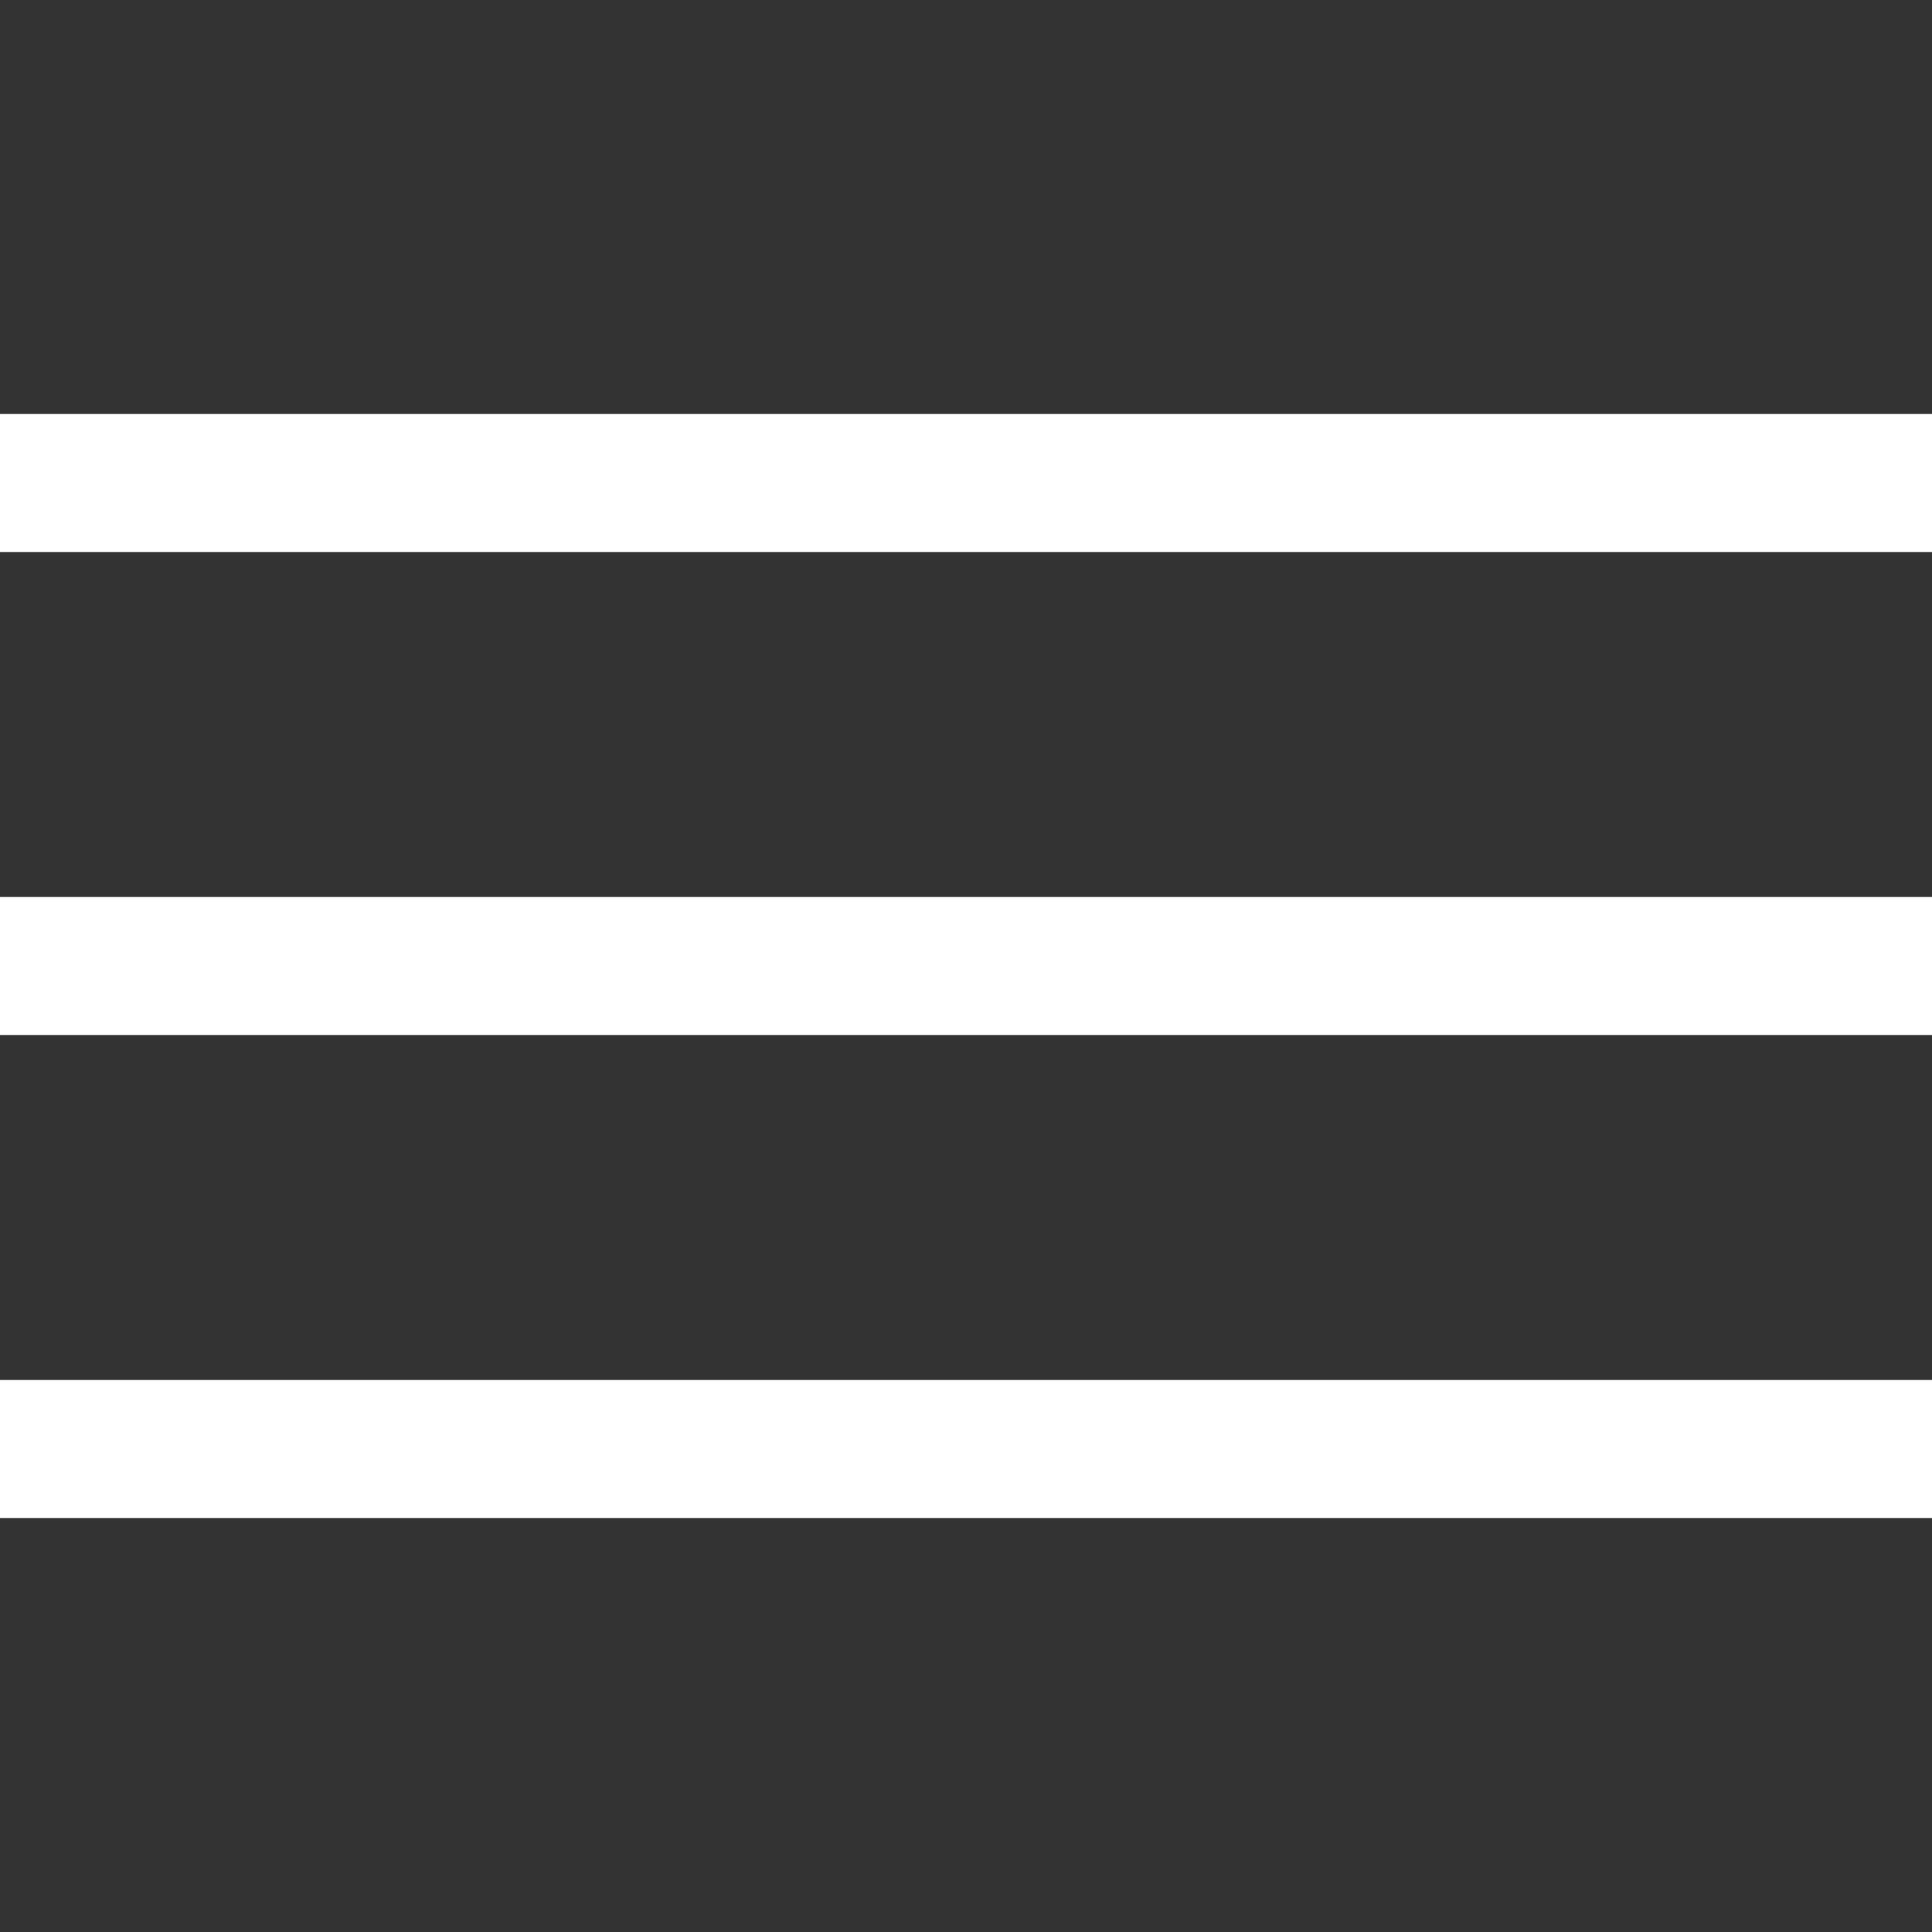
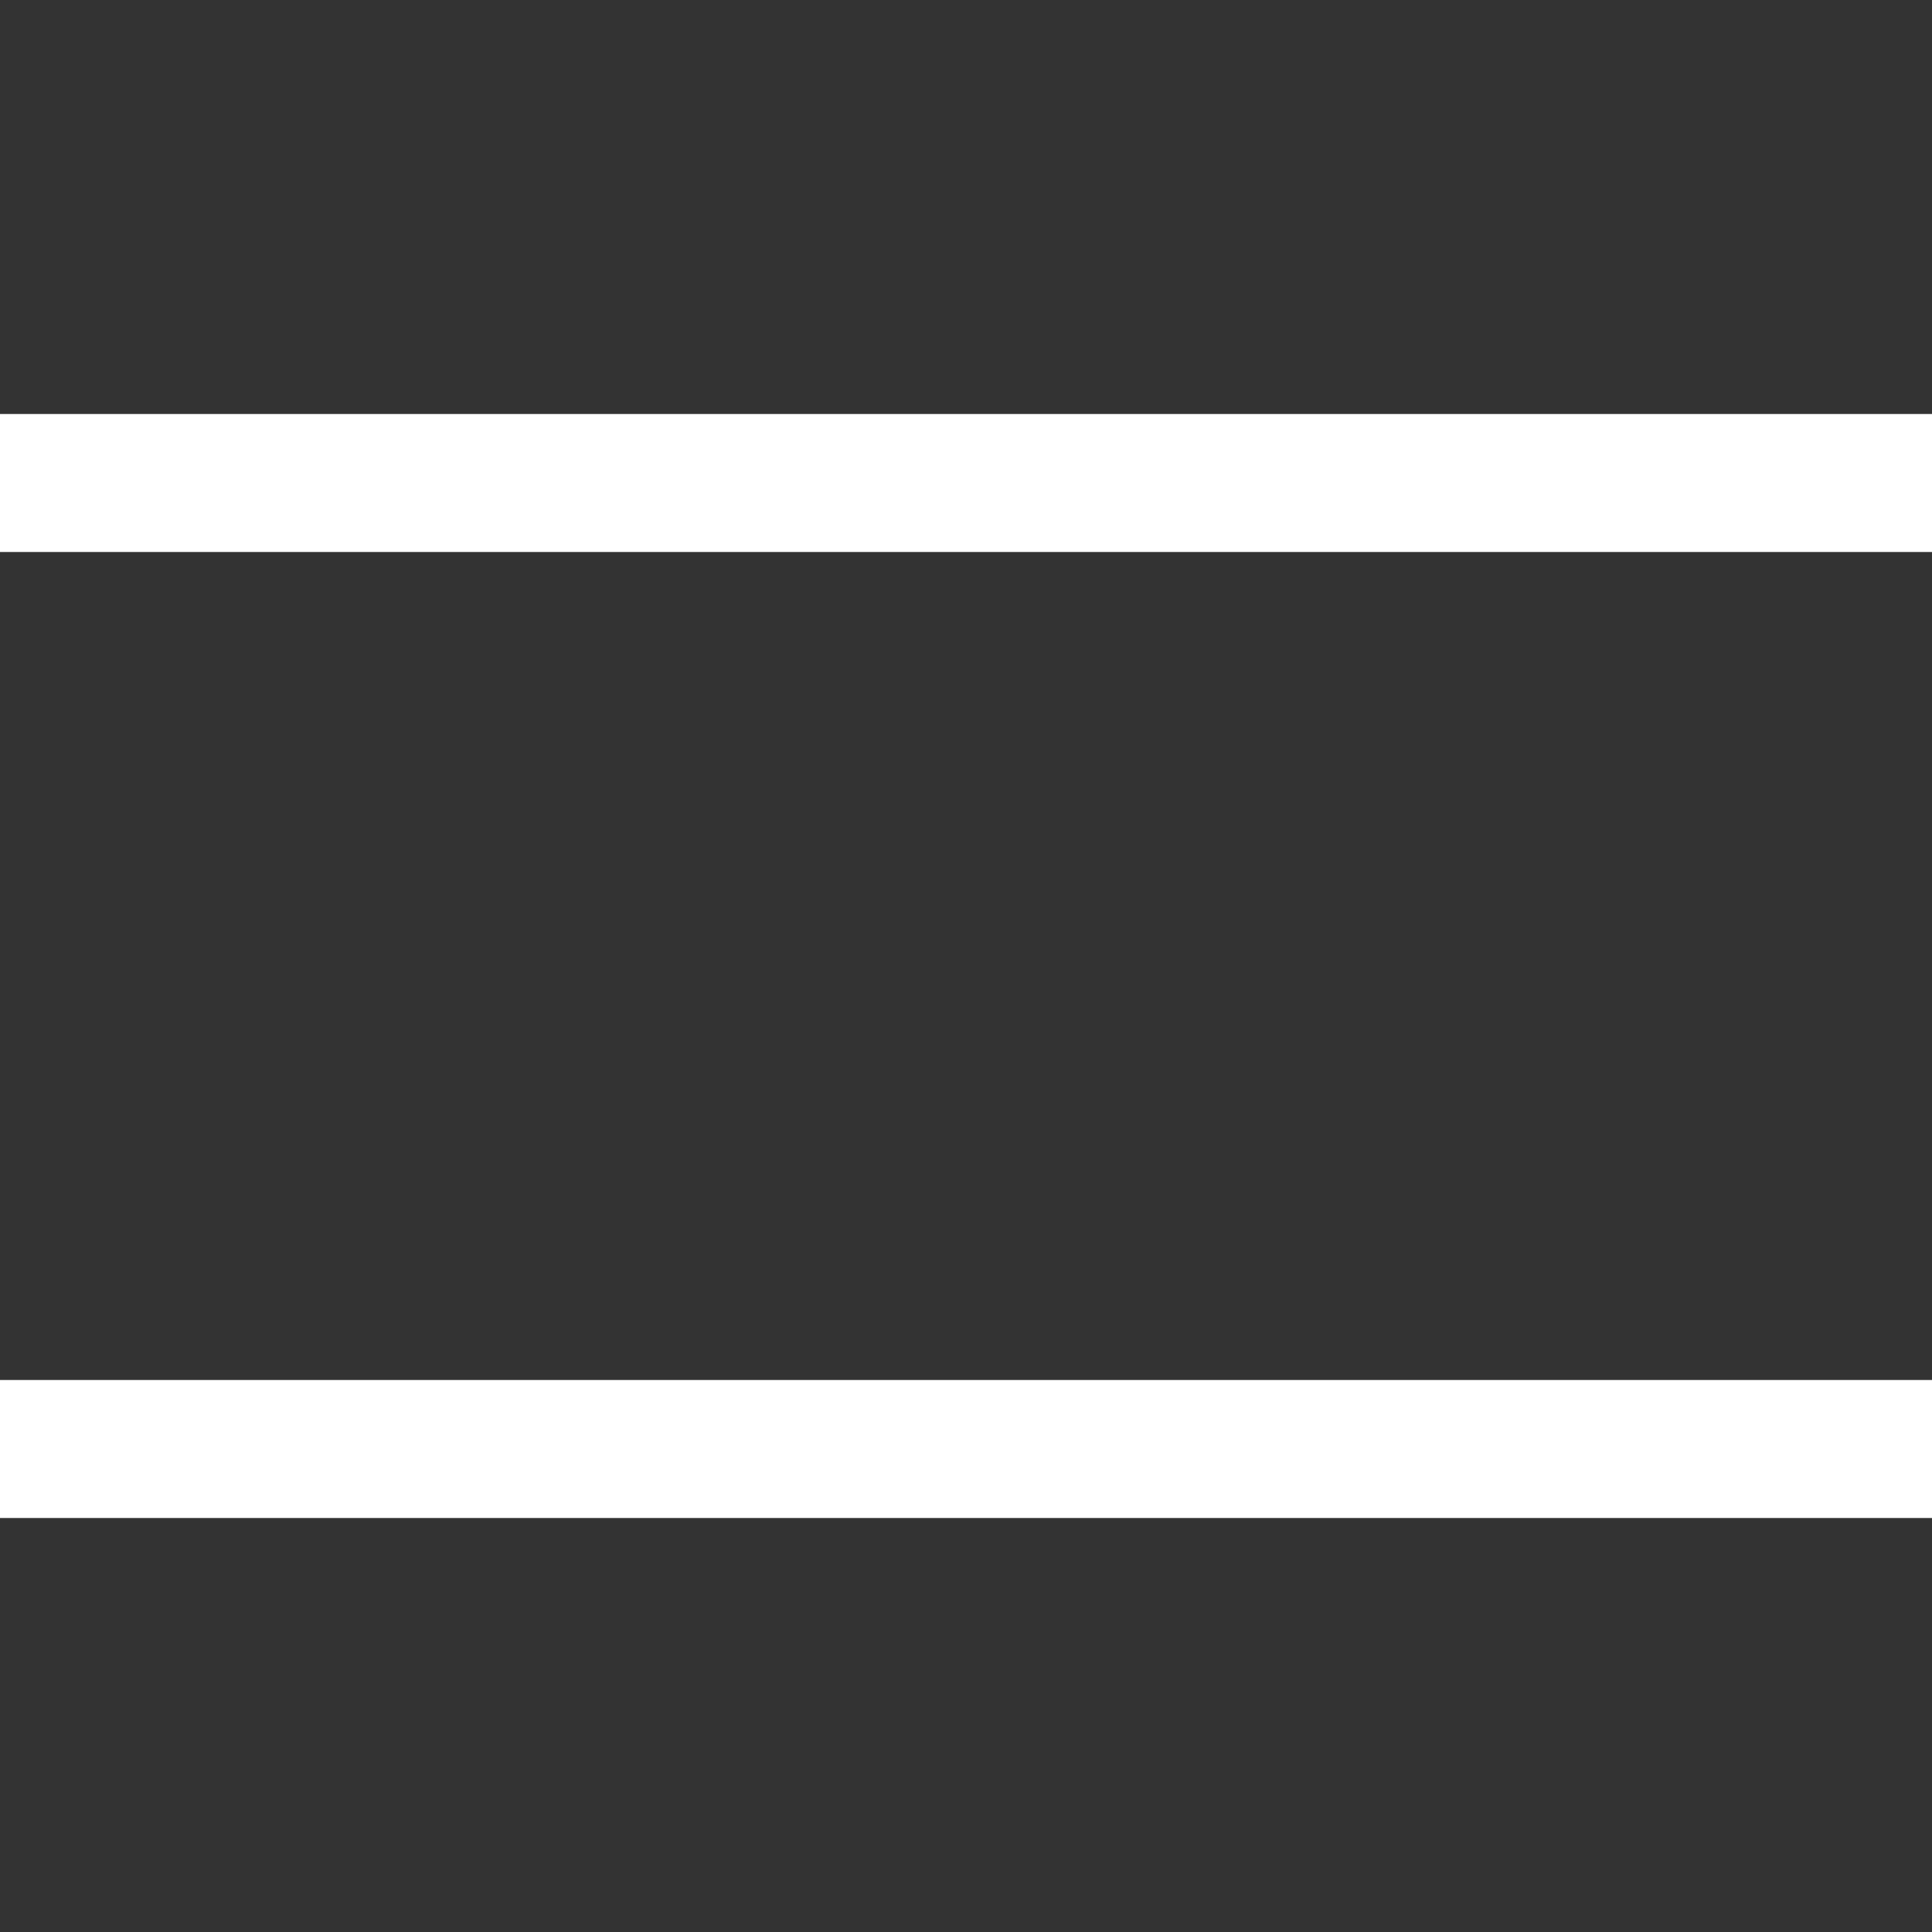
<svg xmlns="http://www.w3.org/2000/svg" width="28" height="28" viewBox="0 0 28 28">
  <rect x="0" y="0" width="28" height="28" fill="#333333" stroke="none" />
  <defs>
    <style>.a{fill:none;}.b{fill:#fff;}</style>
  </defs>
-   <path class="a" d="M0,0H28V28H0Z" />
+   <path class="a" d="M0,0H28V28Z" />
  <rect class="b" width="28" height="2" transform="translate(0 6)" />
-   <rect class="b" width="28" height="2" transform="translate(0 13)" />
  <rect class="b" width="28" height="2" transform="translate(0 20)" />
</svg>